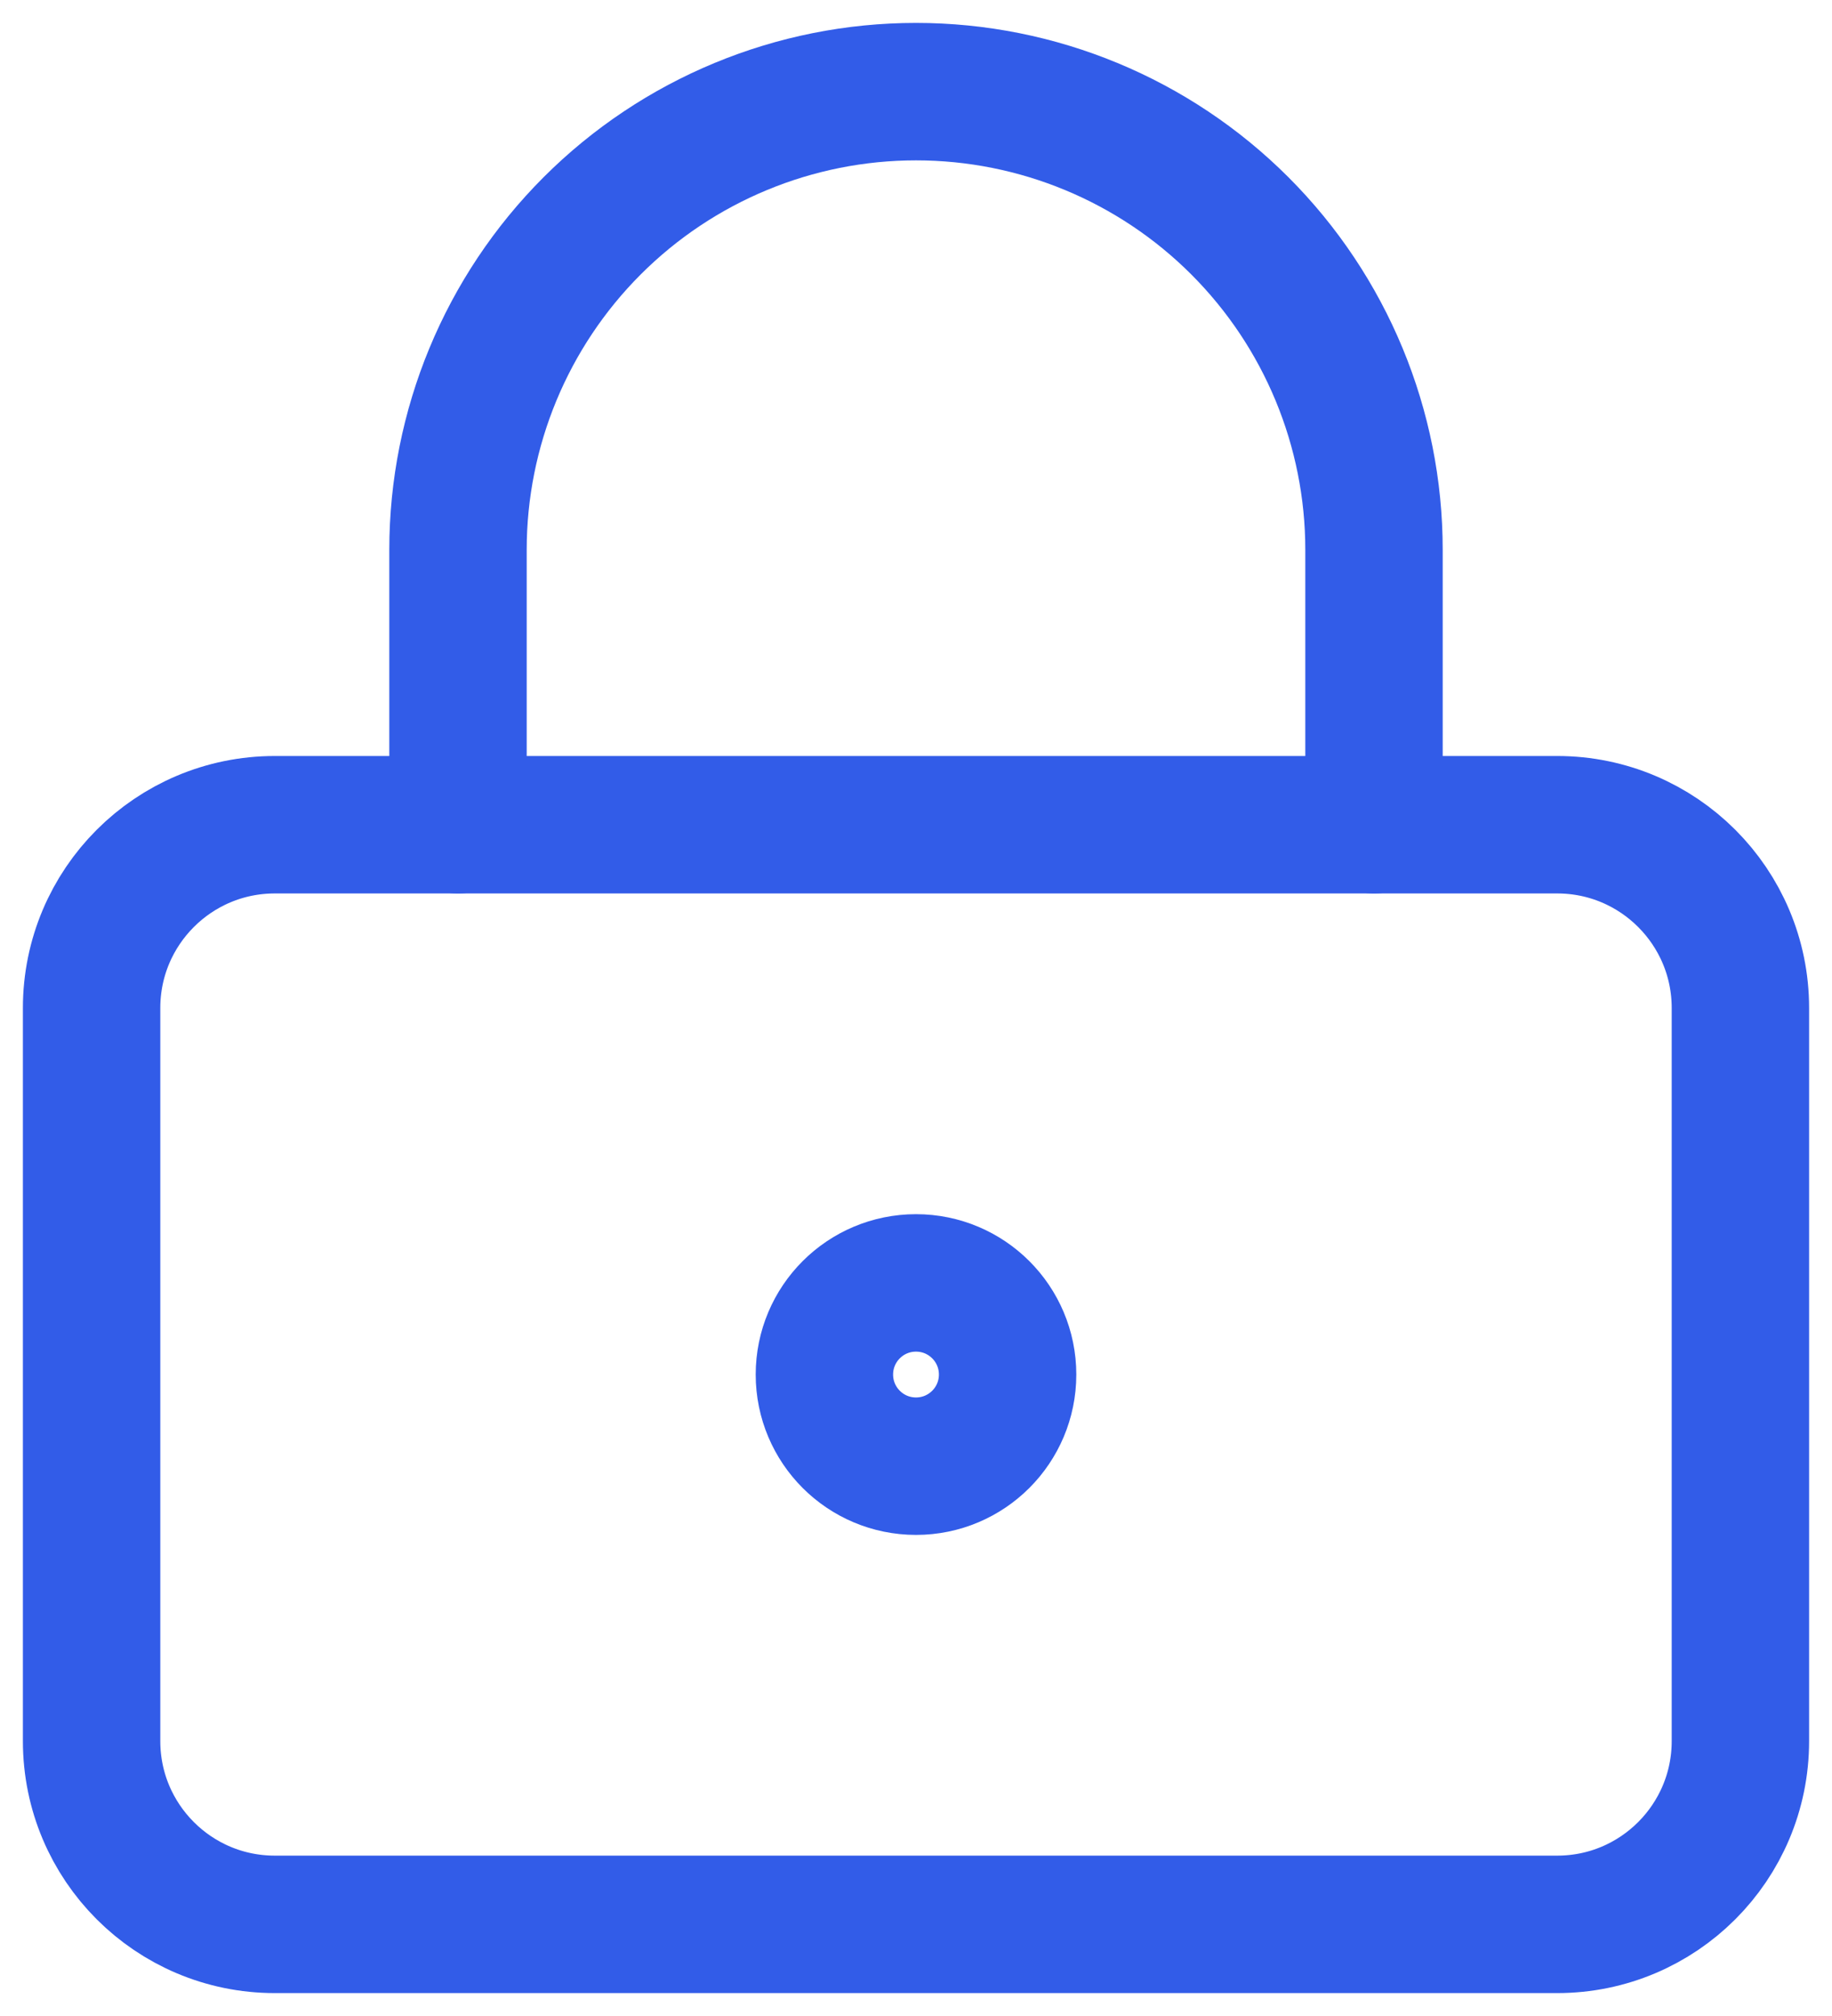
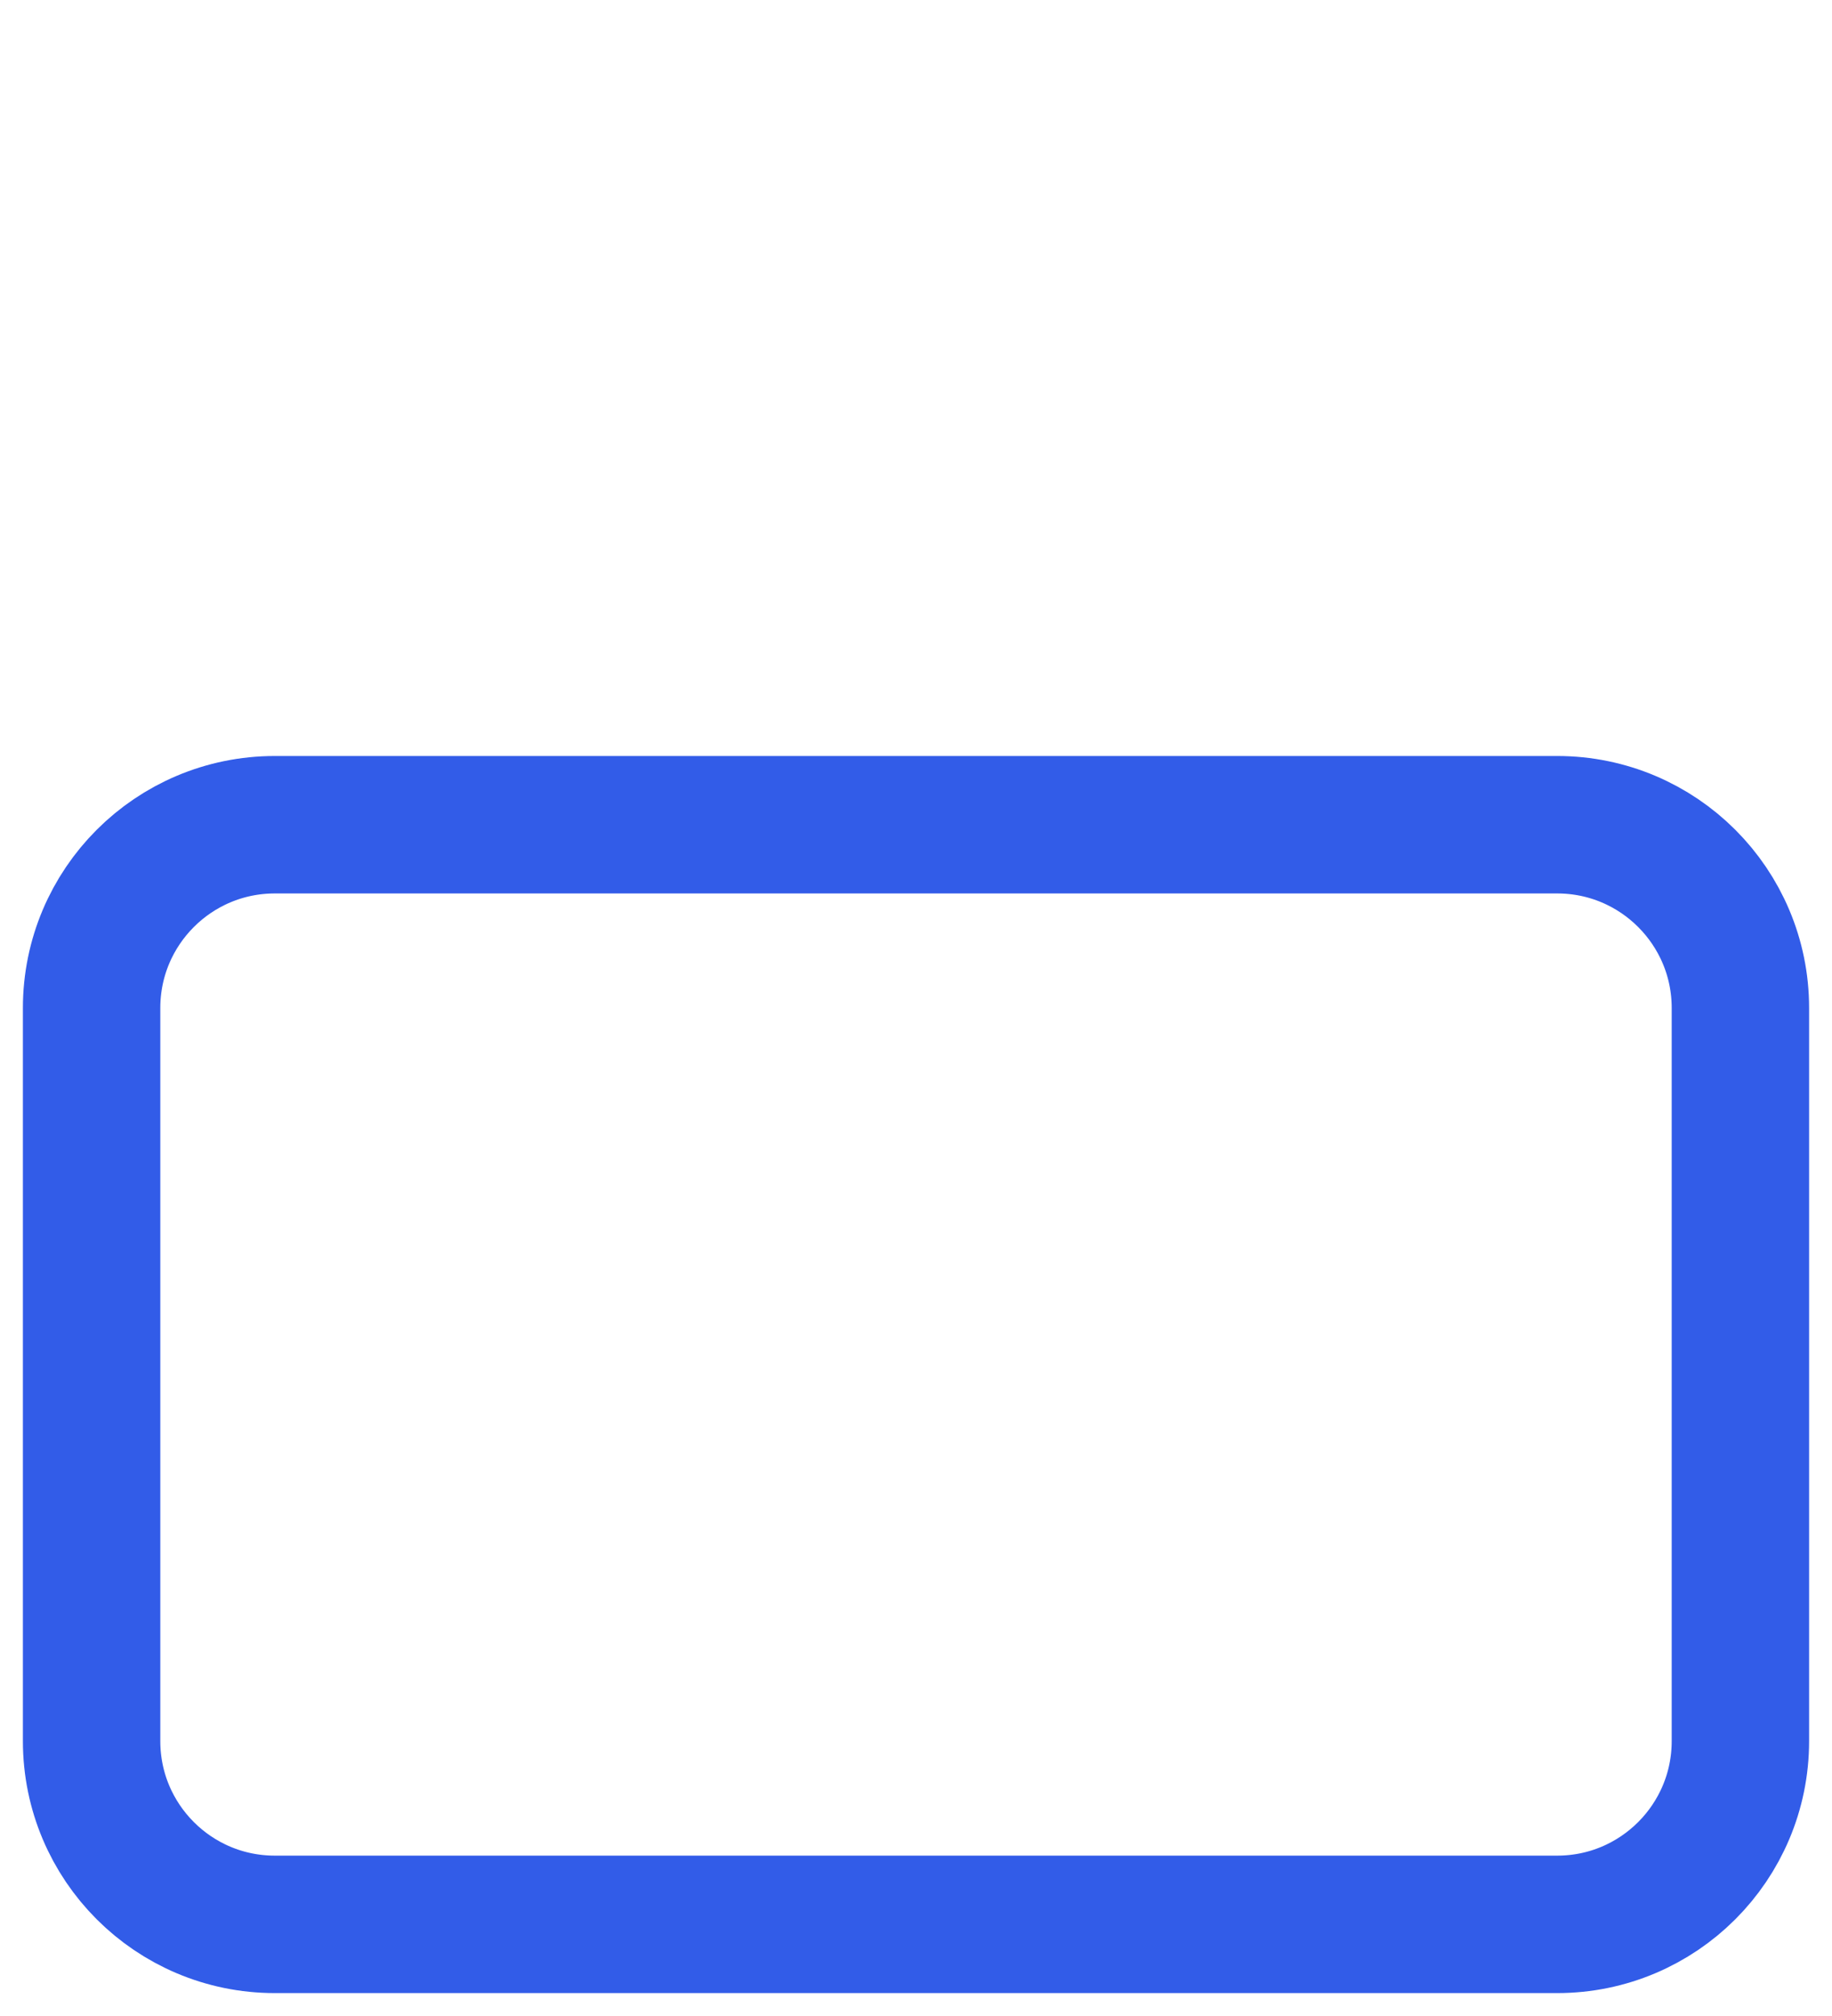
<svg xmlns="http://www.w3.org/2000/svg" width="40" height="44" viewBox="0 0 40 44" fill="none">
-   <path d="M20 32C21.105 32 22 31.105 22 30C22 28.895 21.105 28 20 28C18.895 28 18 28.895 18 30C18 31.105 18.895 32 20 32Z" stroke="#325CE8" stroke-width="3" stroke-linecap="round" stroke-linejoin="round" />
  <path d="M34 18H6C3.791 18 2 19.791 2 22V38C2 40.209 3.791 42 6 42H34C36.209 42 38 40.209 38 38V22C38 19.791 36.209 18 34 18Z" stroke="#325CE8" stroke-width="3" stroke-linecap="round" stroke-linejoin="round" />
-   <path d="M10 18V12C10 9.348 11.054 6.804 12.929 4.929C14.804 3.054 17.348 2 20 2C22.652 2 25.196 3.054 27.071 4.929C28.946 6.804 30 9.348 30 12V18" stroke="#325CE8" stroke-width="3" stroke-linecap="round" stroke-linejoin="round" />
</svg>